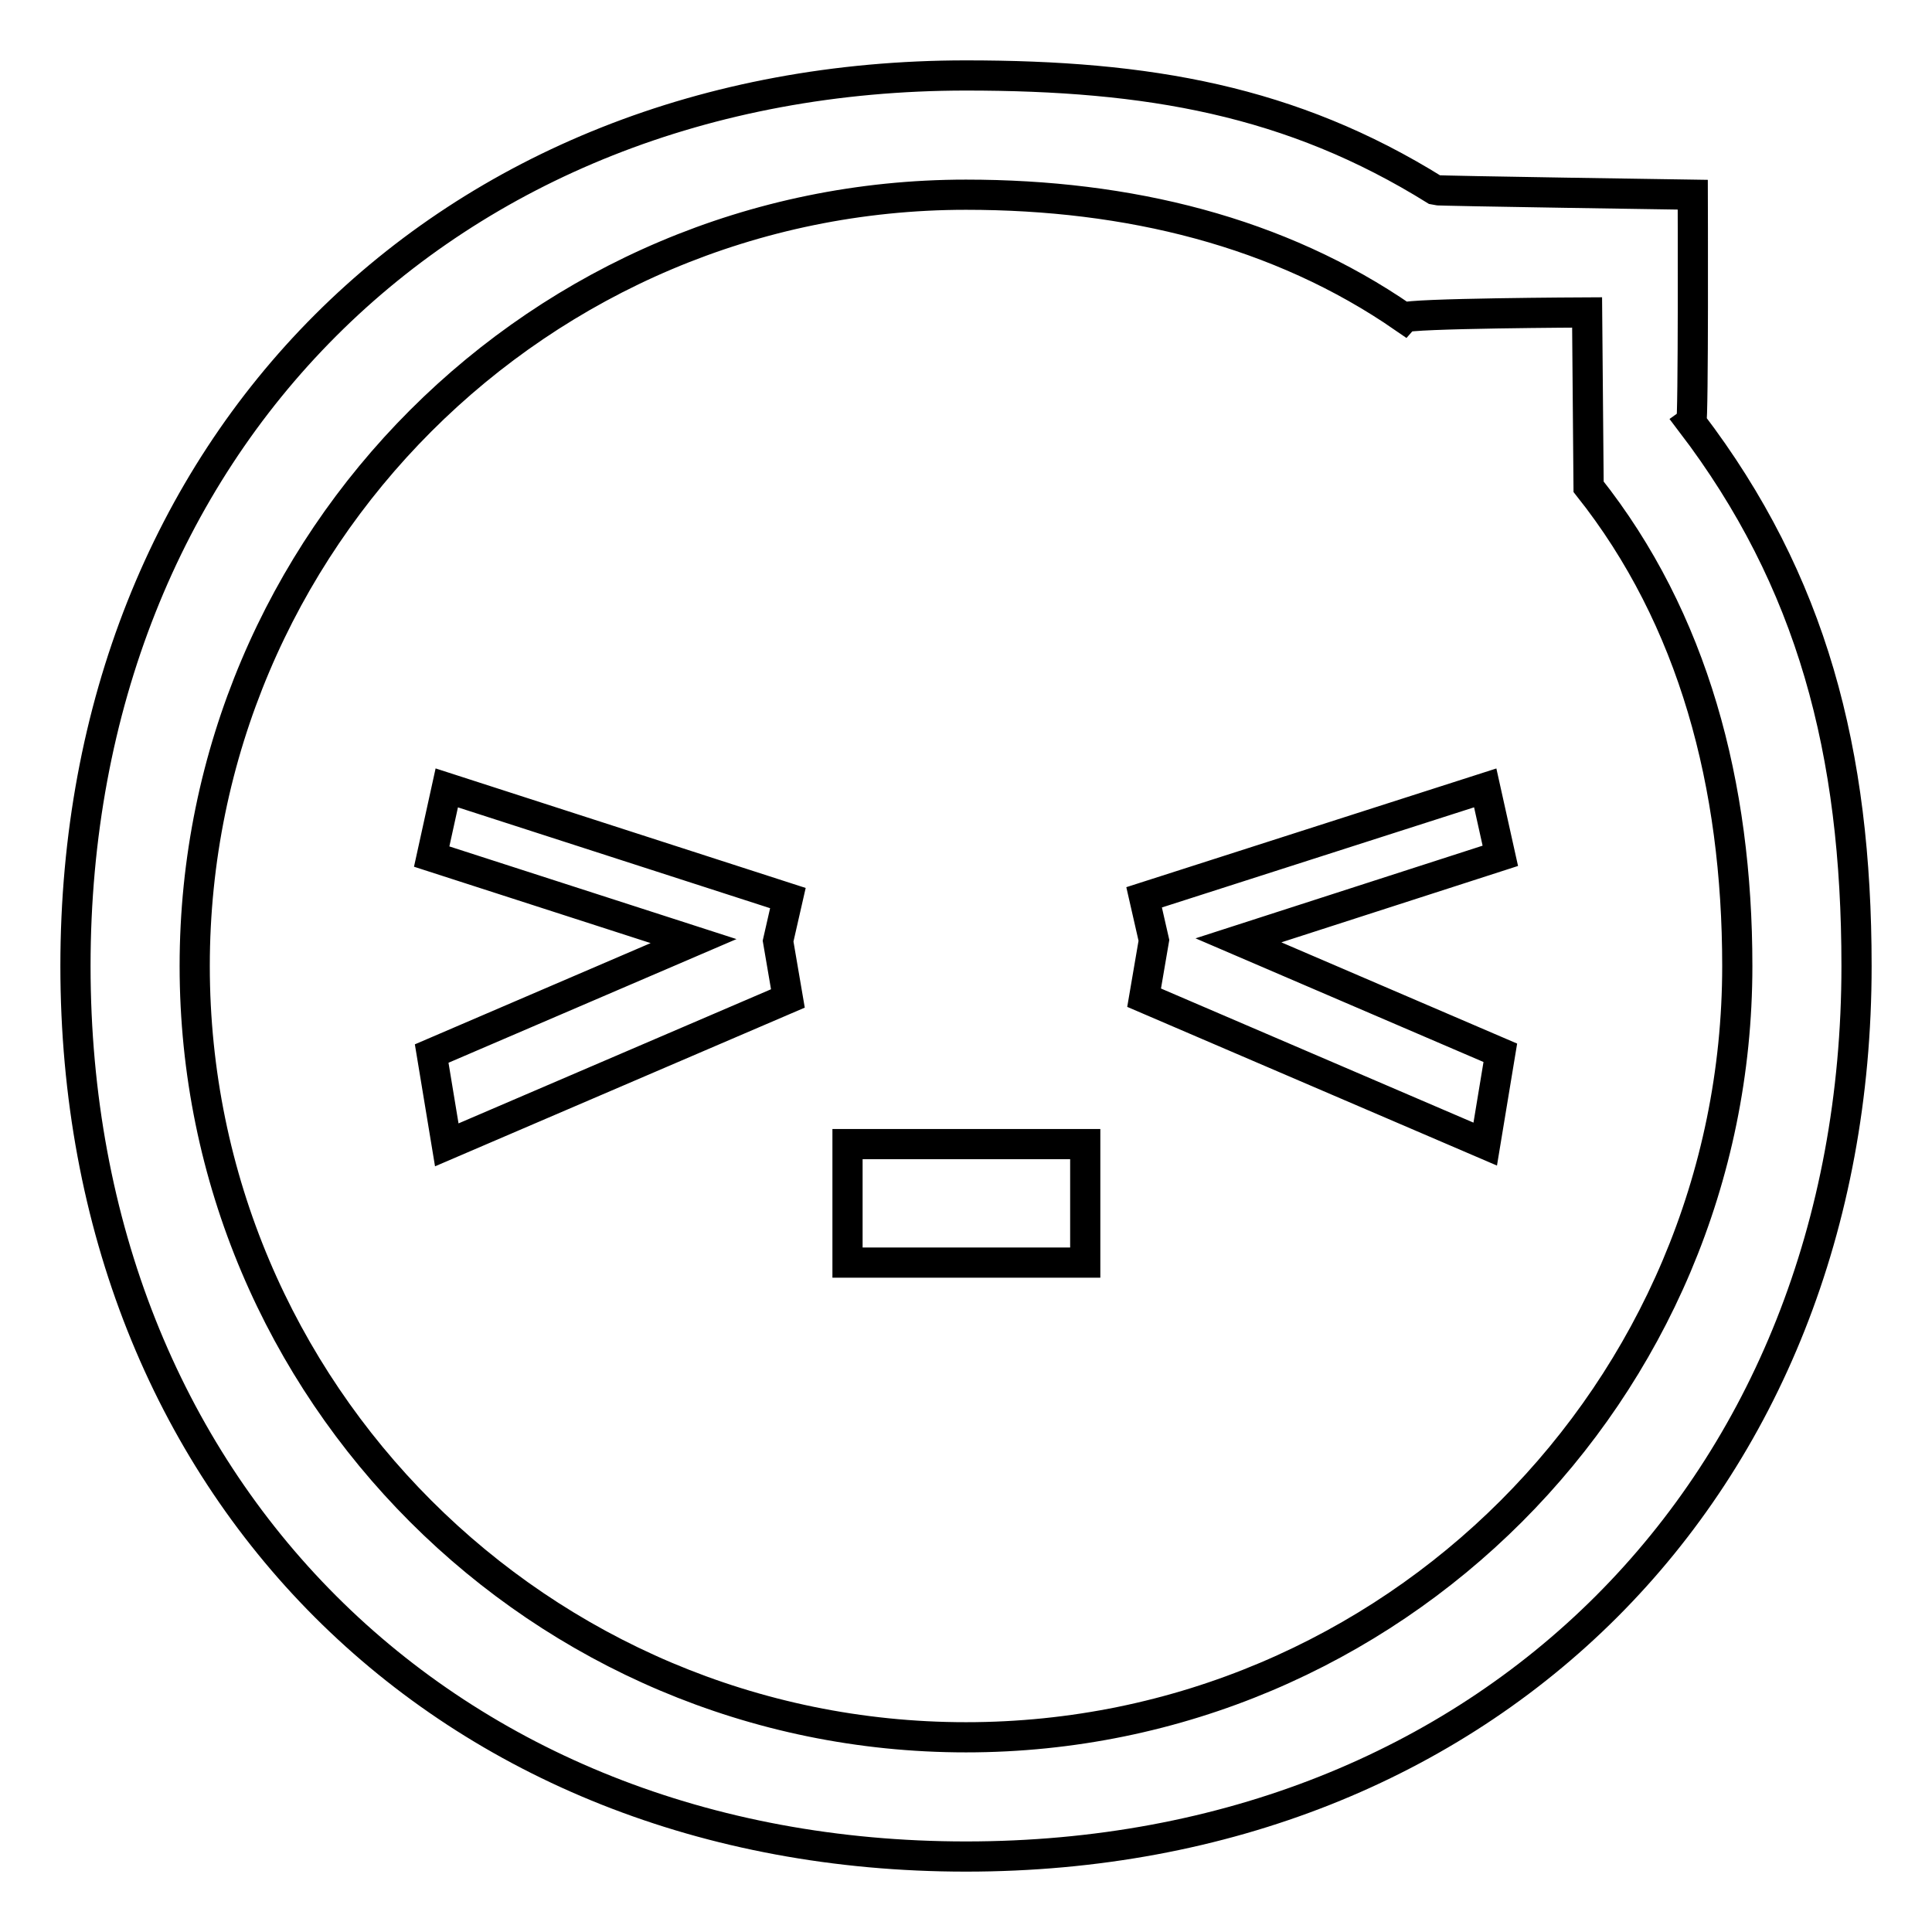
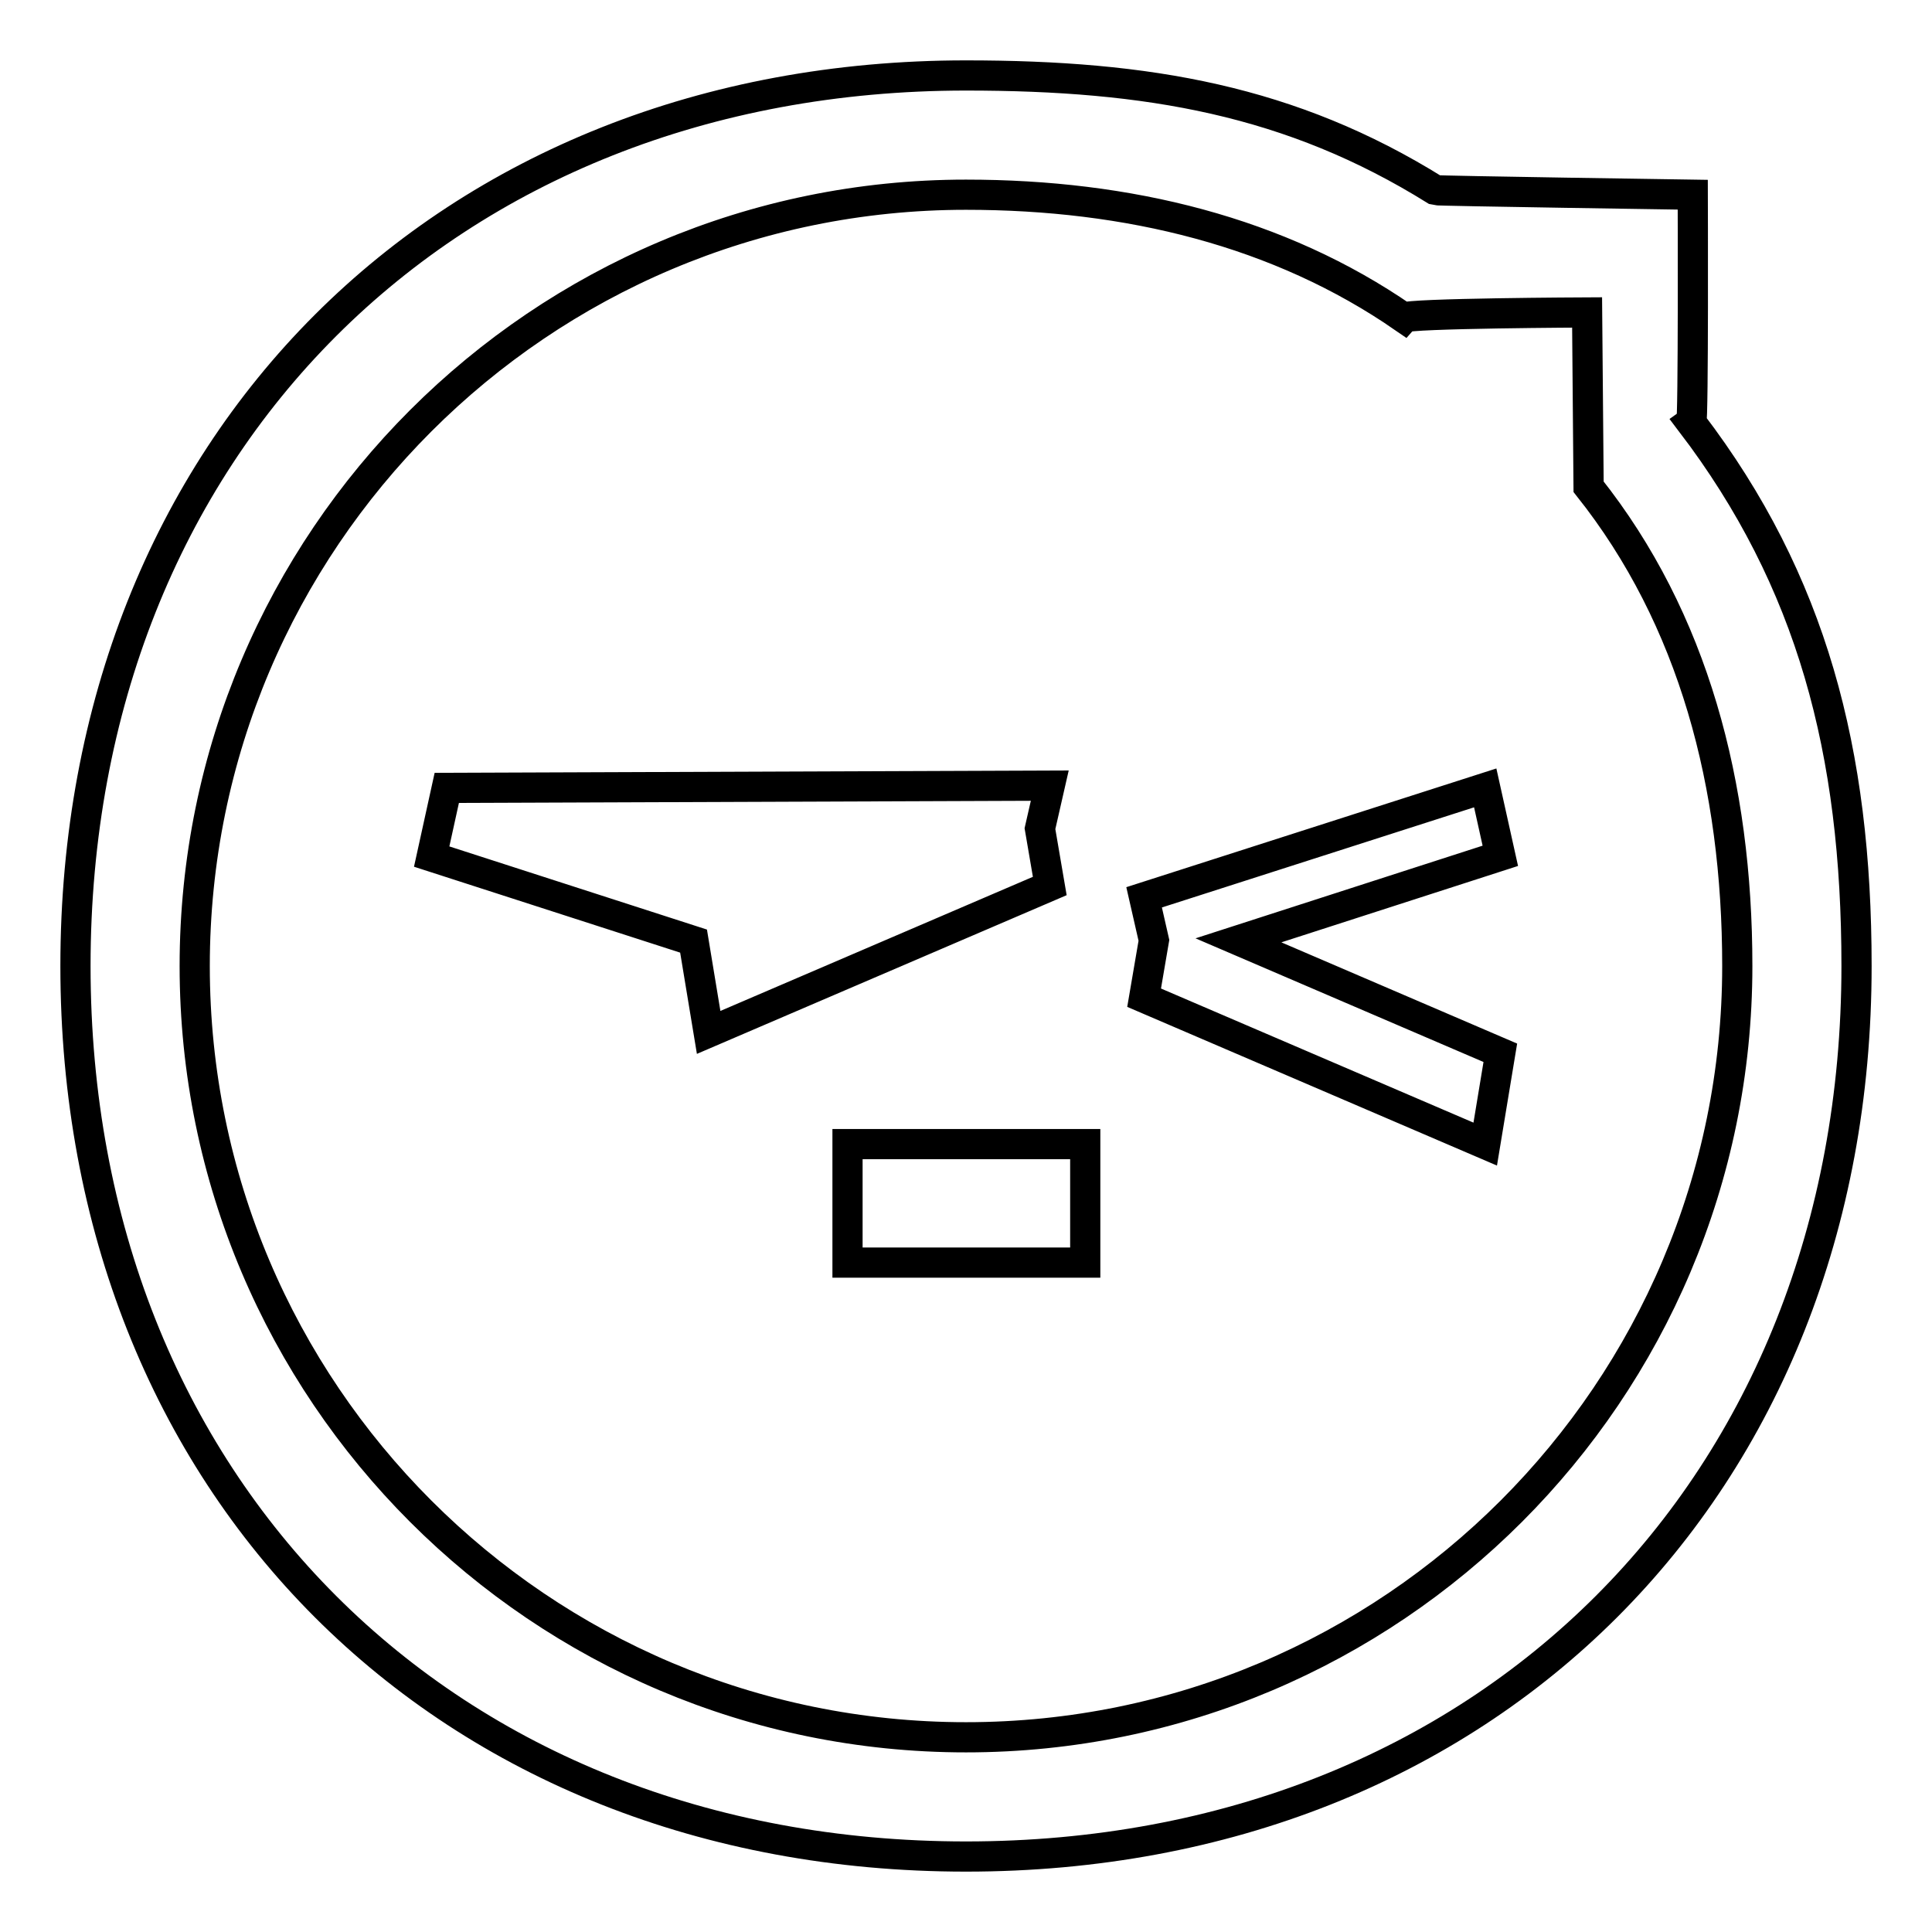
<svg xmlns="http://www.w3.org/2000/svg" version="1.1" x="0px" y="0px" viewBox="0 0 256 256" enable-background="new 0 0 256 256" xml:space="preserve">
  <g>
    <g>
-       <path stroke-width="4" fill-opacity="0" stroke="#000000" d="M224.1,56c0.3-0.2,0.2-30.2,0.2-30.2s-33.8-0.5-34.1-0.6C171.1,13.3,152.1,10,128,10C59,10,10,59,10,128c0,69,49,118,118,118c69,0,118-49,118-118C246,99.6,240.1,77,224.1,56z M128,230.2c-56.4,0-102.2-45.8-102.2-102.2C25.8,71.6,71.6,25.8,128,25.8c21.5,0,41.5,4.9,58,16.3c0.5-0.6,24.3-0.7,24.3-0.7s0.2,22.6,0.2,23.1c13.9,17.5,19.7,39.5,19.7,63.5C230.2,184.4,184.4,230.2,128,230.2z M59.2,104.4l-2,9.1l34.7,11.2l-34.7,14.9l2,12.1l45.2-19.4l-1.3-7.6l1.3-5.7L59.2,104.4z M196.8,104.4l-45.2,14.5l1.3,5.7l-1.3,7.6l45.2,19.4l2-12.1l-34.7-14.9l34.7-11.2L196.8,104.4z M112.3,167.3h31.5v-15.7h-31.5V167.3z" />
+       <path stroke-width="4" fill-opacity="0" stroke="#000000" d="M224.1,56c0.3-0.2,0.2-30.2,0.2-30.2s-33.8-0.5-34.1-0.6C171.1,13.3,152.1,10,128,10C59,10,10,59,10,128c0,69,49,118,118,118c69,0,118-49,118-118C246,99.6,240.1,77,224.1,56z M128,230.2c-56.4,0-102.2-45.8-102.2-102.2C25.8,71.6,71.6,25.8,128,25.8c21.5,0,41.5,4.9,58,16.3c0.5-0.6,24.3-0.7,24.3-0.7s0.2,22.6,0.2,23.1c13.9,17.5,19.7,39.5,19.7,63.5C230.2,184.4,184.4,230.2,128,230.2z M59.2,104.4l-2,9.1l34.7,11.2l2,12.1l45.2-19.4l-1.3-7.6l1.3-5.7L59.2,104.4z M196.8,104.4l-45.2,14.5l1.3,5.7l-1.3,7.6l45.2,19.4l2-12.1l-34.7-14.9l34.7-11.2L196.8,104.4z M112.3,167.3h31.5v-15.7h-31.5V167.3z" />
    </g>
  </g>
</svg>